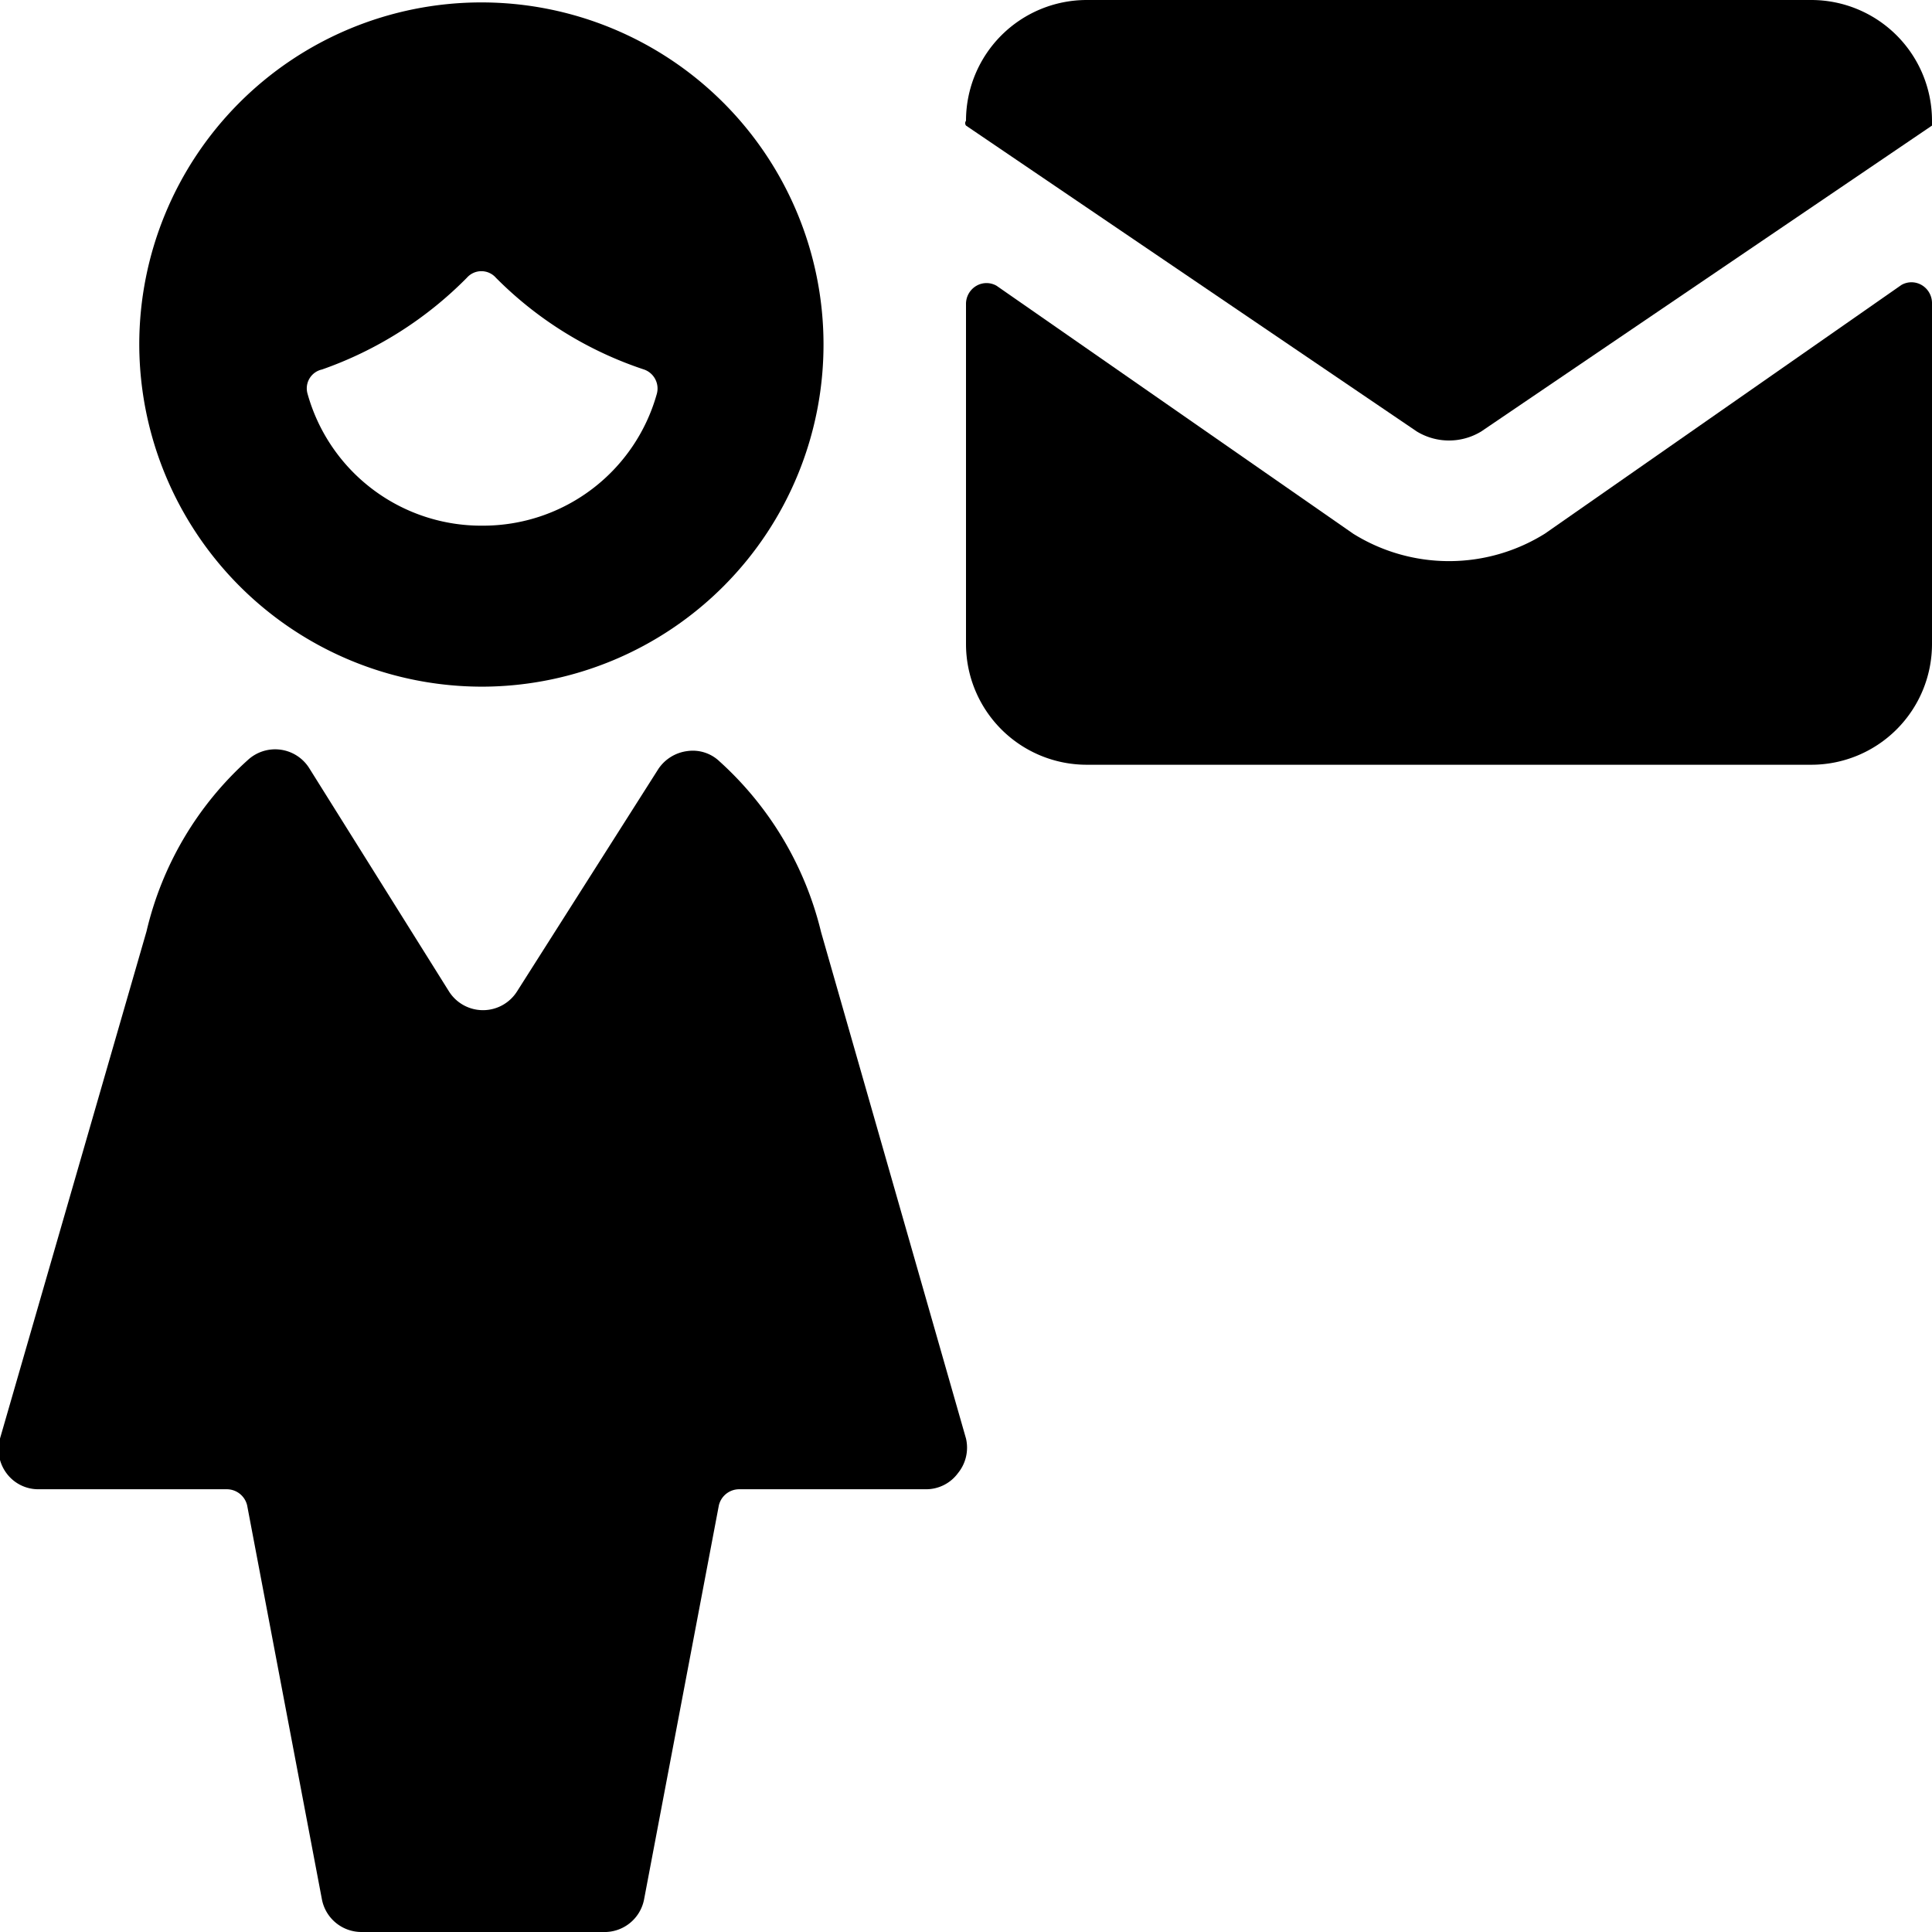
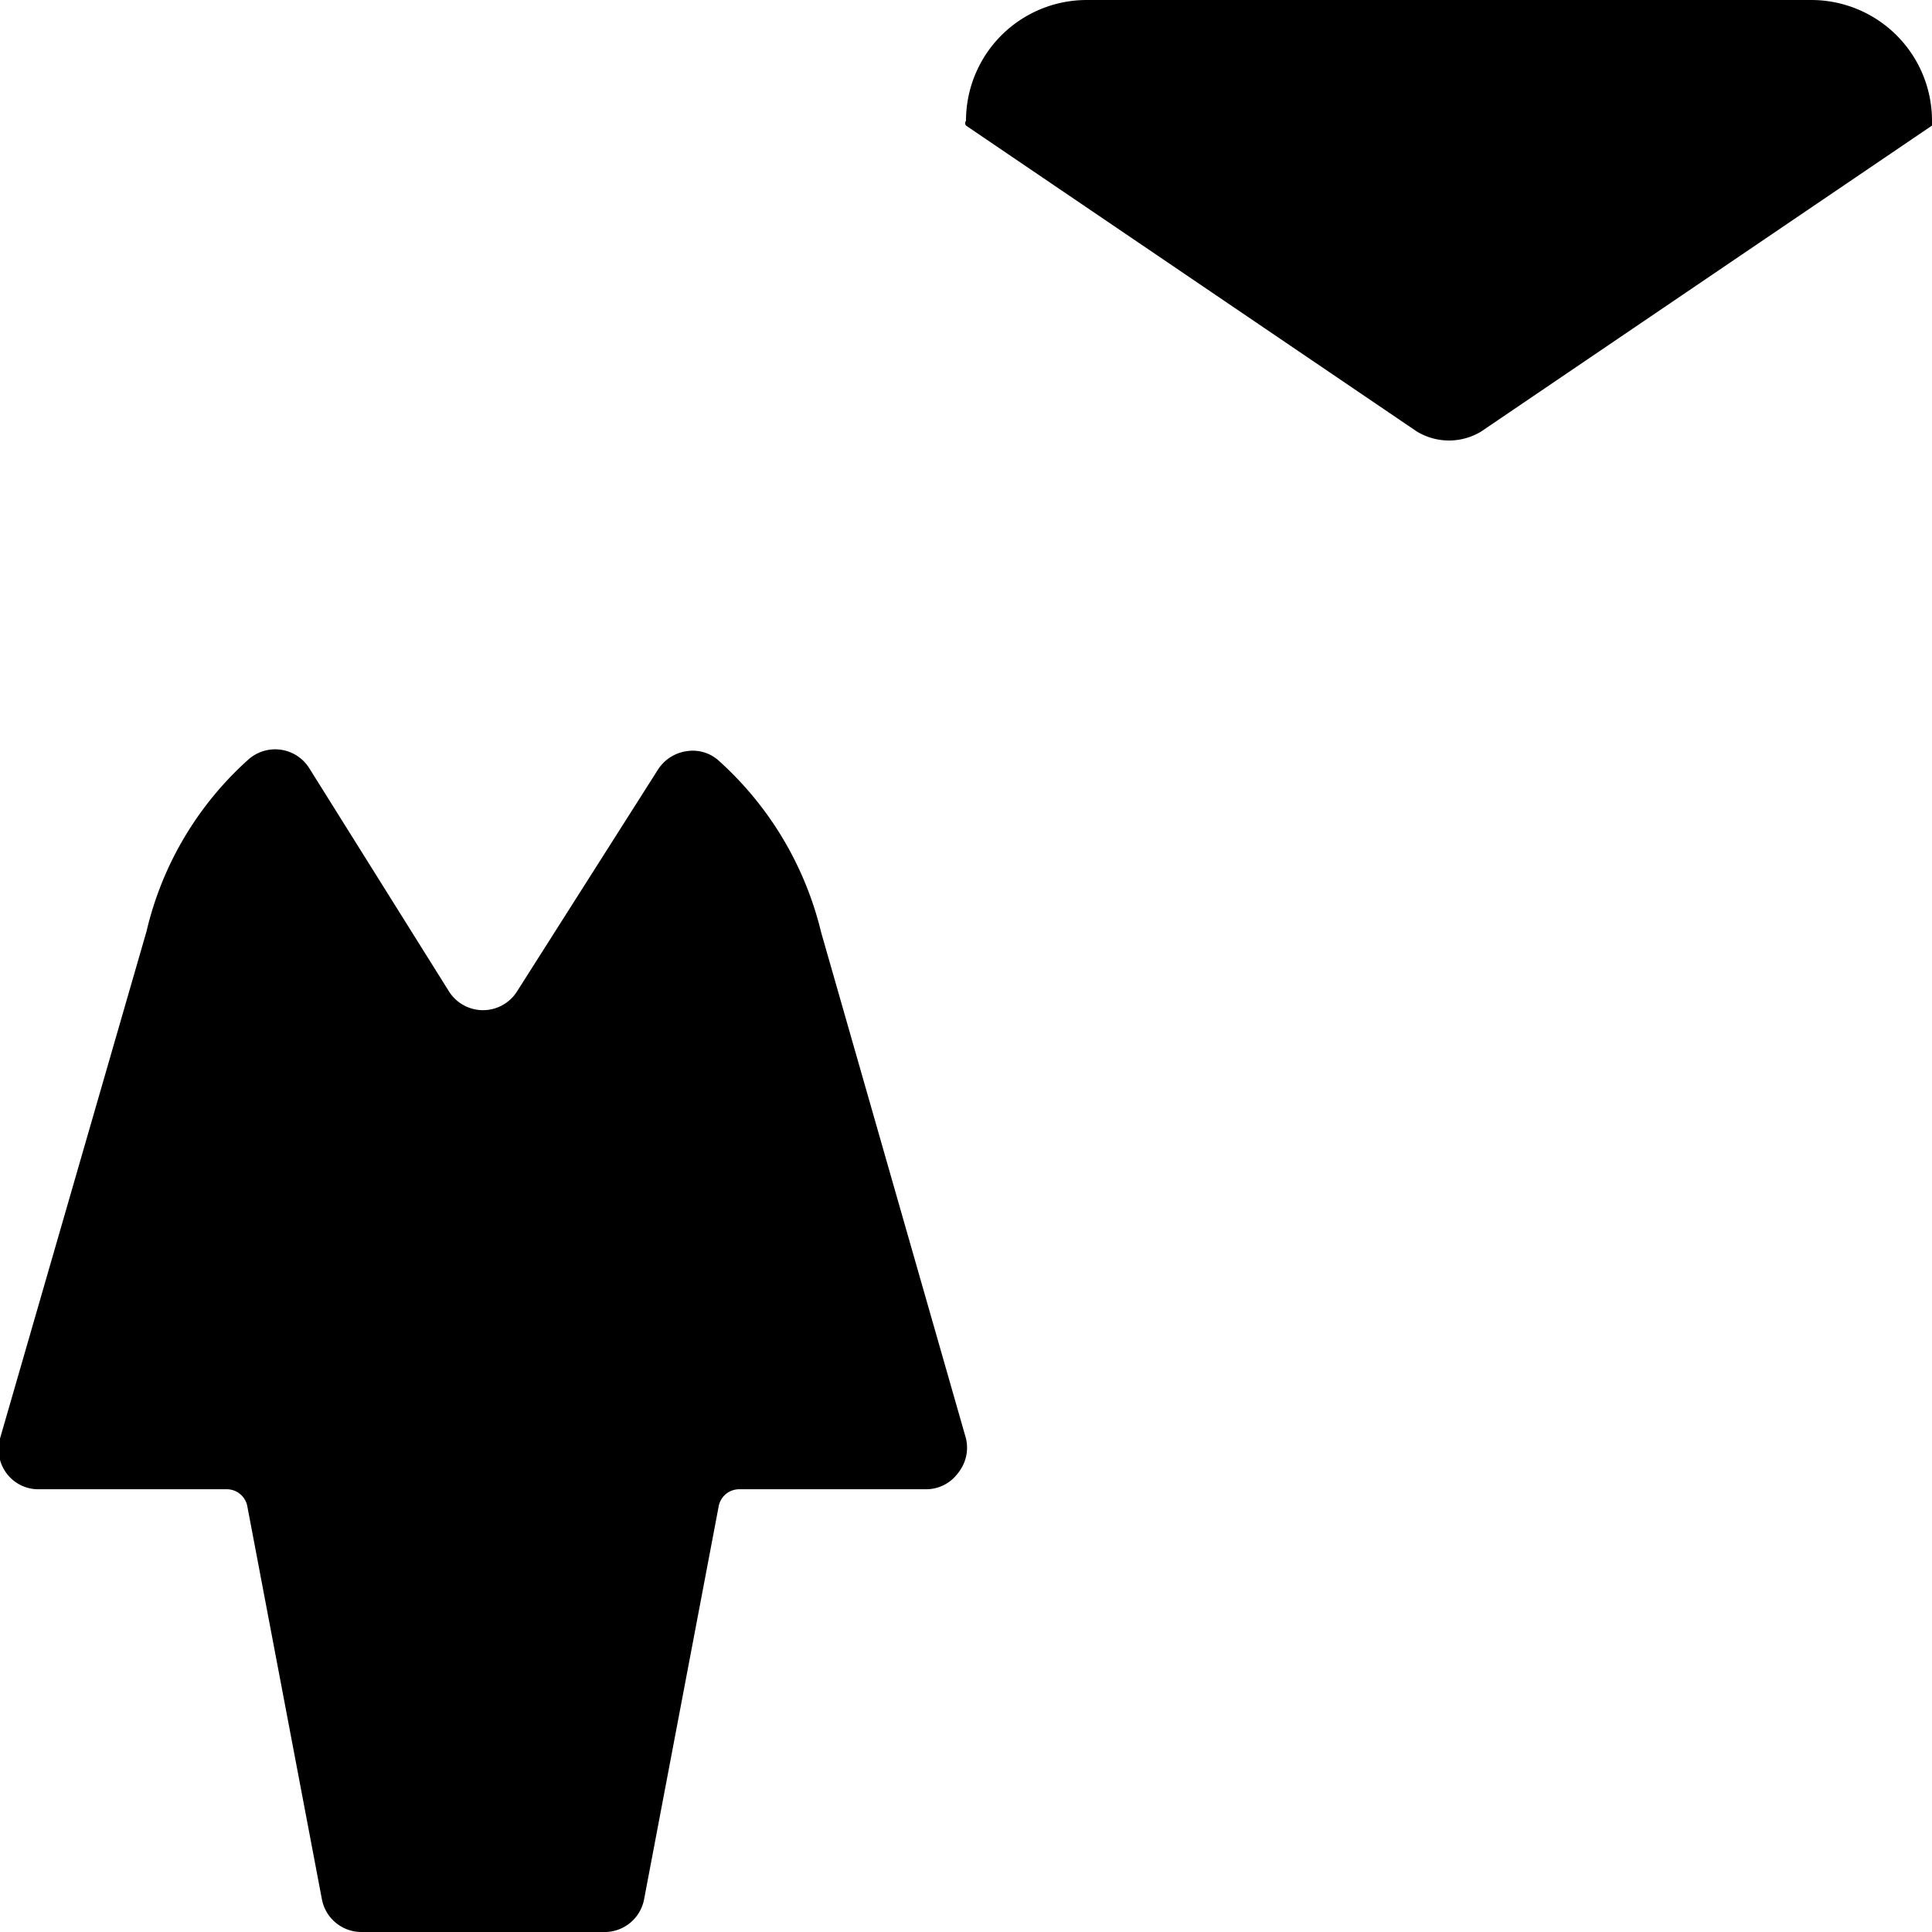
<svg xmlns="http://www.w3.org/2000/svg" viewBox="0 0 24 24">
  <g>
-     <path d="M23.87 3.54a0.25 0.25 0 0 0 -0.25 0l-4.43 3.09a2.25 2.25 0 0 1 -2.38 0l-4.43 -3.08a0.25 0.25 0 0 0 -0.25 0 0.26 0.26 0 0 0 -0.13 0.22V8a1.5 1.5 0 0 0 1.5 1.5h9A1.5 1.5 0 0 0 24 8V3.76a0.26 0.26 0 0 0 -0.13 -0.22Z" fill="#000000" stroke-width="1" />
    <path d="M17.6 5.36a0.77 0.77 0 0 0 0.8 0l5.6 -3.8a0.06 0.06 0 0 0 0 -0.06A1.5 1.5 0 0 0 22.5 0h-9A1.5 1.5 0 0 0 12 1.5a0.05 0.05 0 0 0 0 0.06Z" fill="#000000" stroke-width="1" />
    <g>
      <path d="m12 17.87 -1.8 -6.29a4.18 4.18 0 0 0 -1.26 -2.12 0.48 0.48 0 0 0 -0.4 -0.13 0.51 0.51 0 0 0 -0.36 0.22l-1.76 2.77a0.5 0.5 0 0 1 -0.84 0L3.84 9.54a0.5 0.5 0 0 0 -0.76 -0.1 4.13 4.13 0 0 0 -1.26 2.13L0 17.87a0.5 0.5 0 0 0 0.08 0.43 0.49 0.49 0 0 0 0.4 0.2h2.34a0.26 0.26 0 0 1 0.25 0.2L4 23.6a0.5 0.5 0 0 0 0.49 0.4h3a0.5 0.5 0 0 0 0.51 -0.4l0.93 -4.9a0.26 0.26 0 0 1 0.25 -0.2h2.32a0.49 0.49 0 0 0 0.4 -0.2 0.5 0.5 0 0 0 0.1 -0.43Z" fill="#000000" stroke-width="1" />
-       <path d="M6 8.53a4.25 4.25 0 1 0 -4.27 -4.25A4.26 4.26 0 0 0 6 8.53Zm0 -2a2.24 2.24 0 0 1 -2.18 -1.64 0.24 0.24 0 0 1 0.18 -0.3 4.72 4.72 0 0 0 1.8 -1.14 0.24 0.24 0 0 1 0.36 0A4.65 4.65 0 0 0 8 4.59a0.25 0.25 0 0 1 0.16 0.3A2.24 2.24 0 0 1 6 6.53Z" fill="#000000" stroke-width="1" />
    </g>
  </g>
</svg>